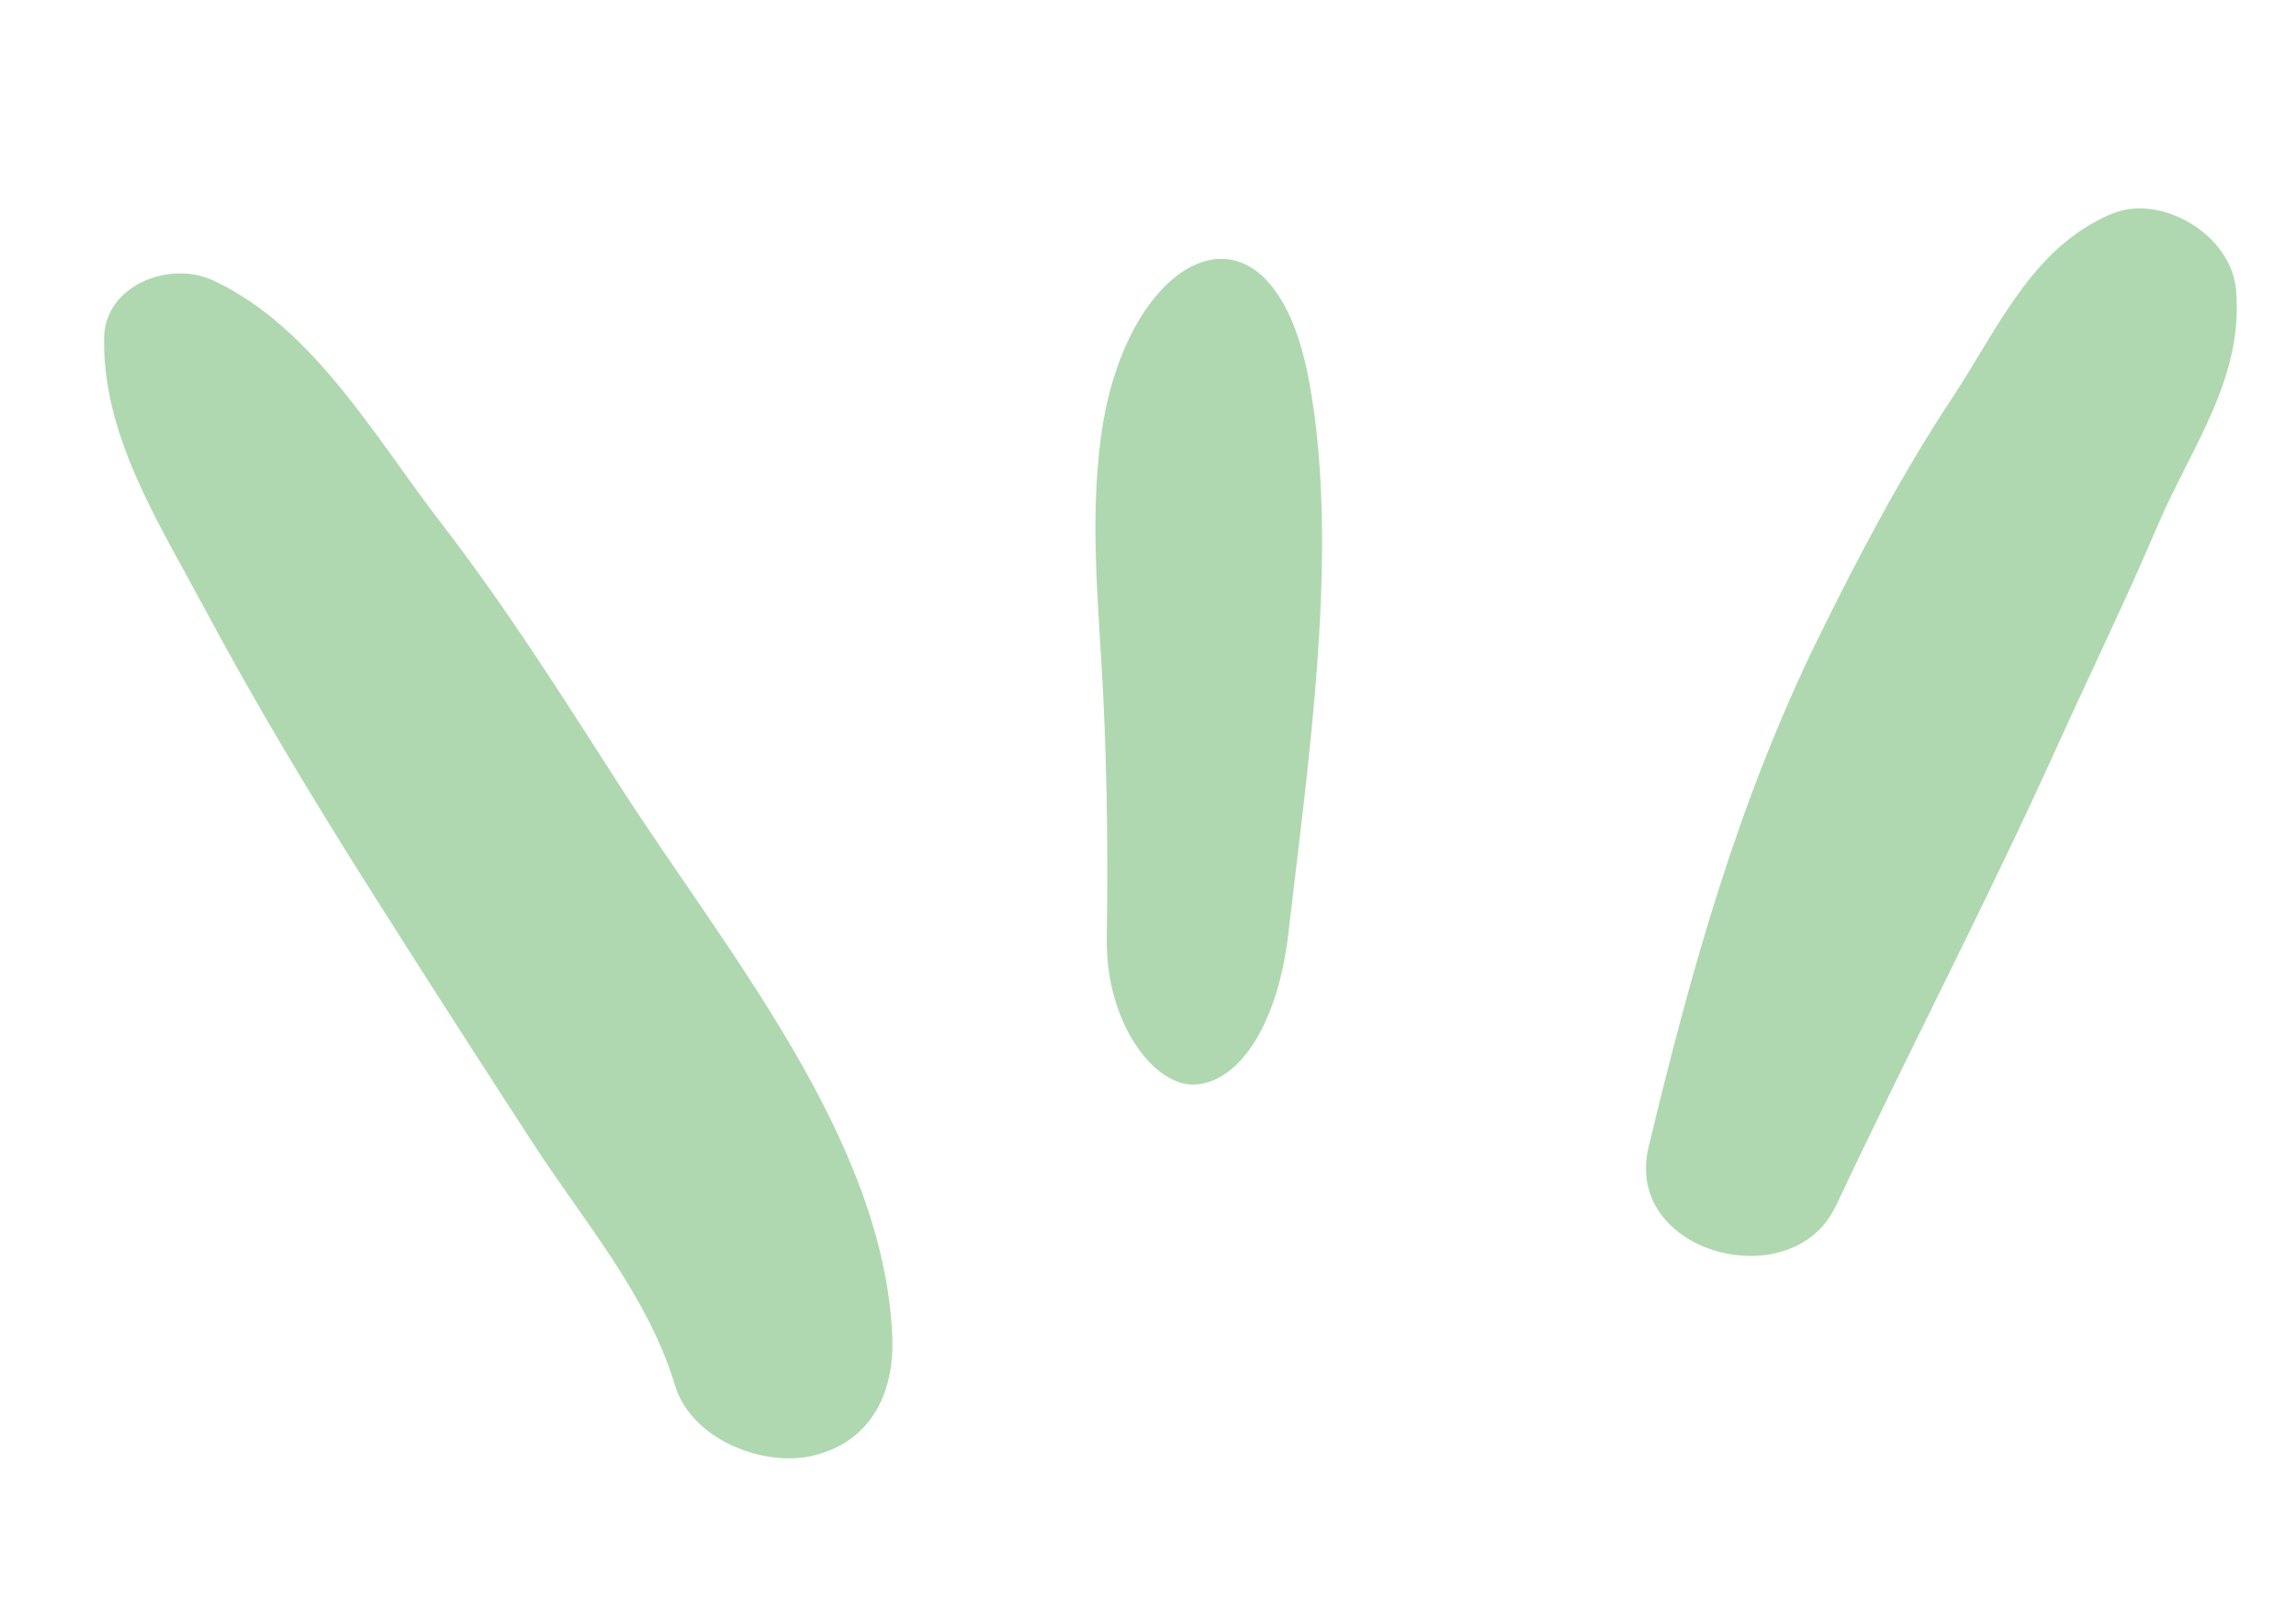
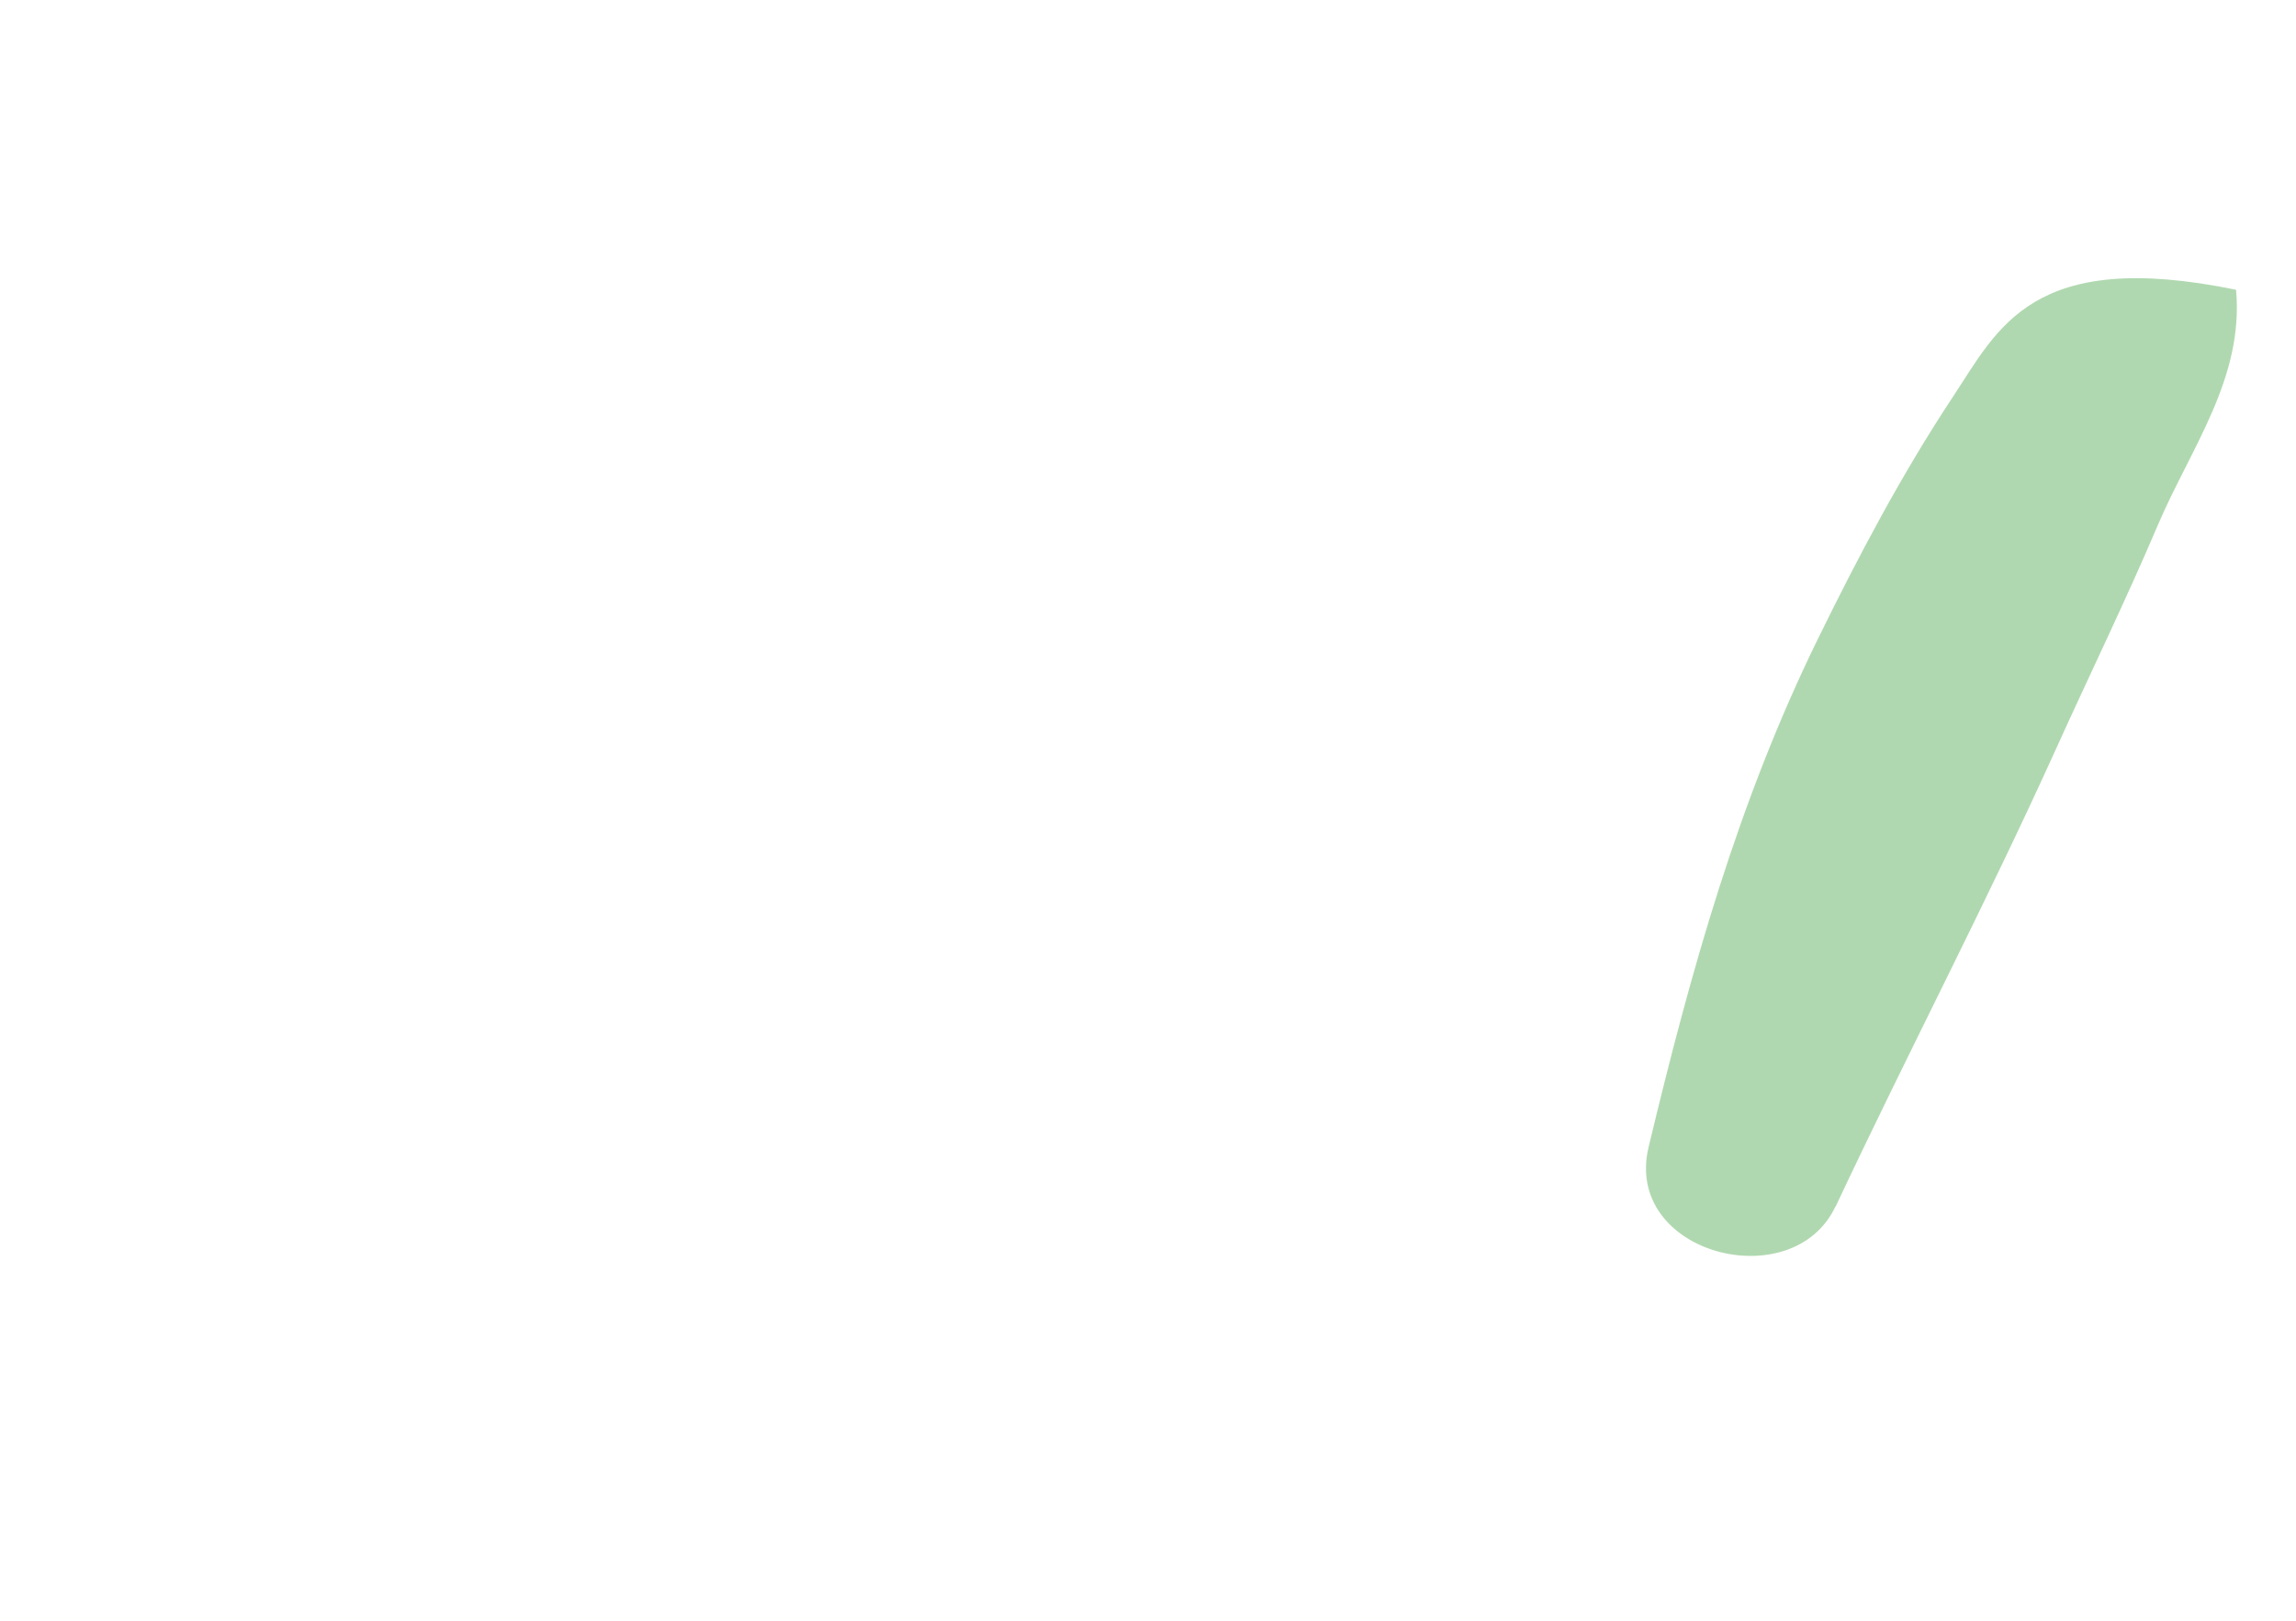
<svg xmlns="http://www.w3.org/2000/svg" width="68" height="48" viewBox="0 0 68 48" fill="none">
-   <path d="M24.026 43.122C25.761 42.741 26.492 41.297 26.427 39.605C26.2 33.742 21.485 28.148 18.342 23.251C16.641 20.599 14.961 17.945 13.032 15.447C11.119 12.967 9.28 9.697 6.334 8.314C5.016 7.694 3.112 8.453 3.083 9.996C3.031 12.898 4.698 15.479 6.074 18.048C7.573 20.854 9.19 23.537 10.897 26.24C12.494 28.771 14.113 31.283 15.745 33.798C17.267 36.144 19.18 38.348 19.988 41.019C20.473 42.632 22.582 43.441 24.03 43.123L24.026 43.122Z" fill="#B0D8B0" />
-   <path d="M35.387 32.121C36.766 32.043 37.862 30.227 38.159 27.637C38.75 22.497 39.692 16.244 38.768 11.269C37.658 5.295 33.344 7.376 32.604 12.952C32.26 15.552 32.554 18.09 32.677 20.67C32.791 23.041 32.814 25.384 32.779 27.776C32.739 30.302 34.19 32.182 35.387 32.121Z" fill="#B0D8B0" />
-   <path d="M54.365 35.735C56.494 31.2 58.819 26.761 60.89 22.185C61.891 19.972 62.959 17.784 63.91 15.547C64.885 13.264 66.461 11.2 66.225 8.582C66.076 6.933 63.992 5.715 62.525 6.339C60.174 7.337 59.179 9.73 57.833 11.761C56.336 14.023 55.046 16.462 53.847 18.908C51.477 23.741 50.085 28.721 48.827 33.968C48.063 37.141 53.095 38.43 54.361 35.73L54.365 35.735Z" fill="#B0D8B0" />
+   <path d="M54.365 35.735C56.494 31.2 58.819 26.761 60.89 22.185C61.891 19.972 62.959 17.784 63.91 15.547C64.885 13.264 66.461 11.2 66.225 8.582C60.174 7.337 59.179 9.73 57.833 11.761C56.336 14.023 55.046 16.462 53.847 18.908C51.477 23.741 50.085 28.721 48.827 33.968C48.063 37.141 53.095 38.43 54.361 35.73L54.365 35.735Z" fill="#B0D8B0" />
</svg>